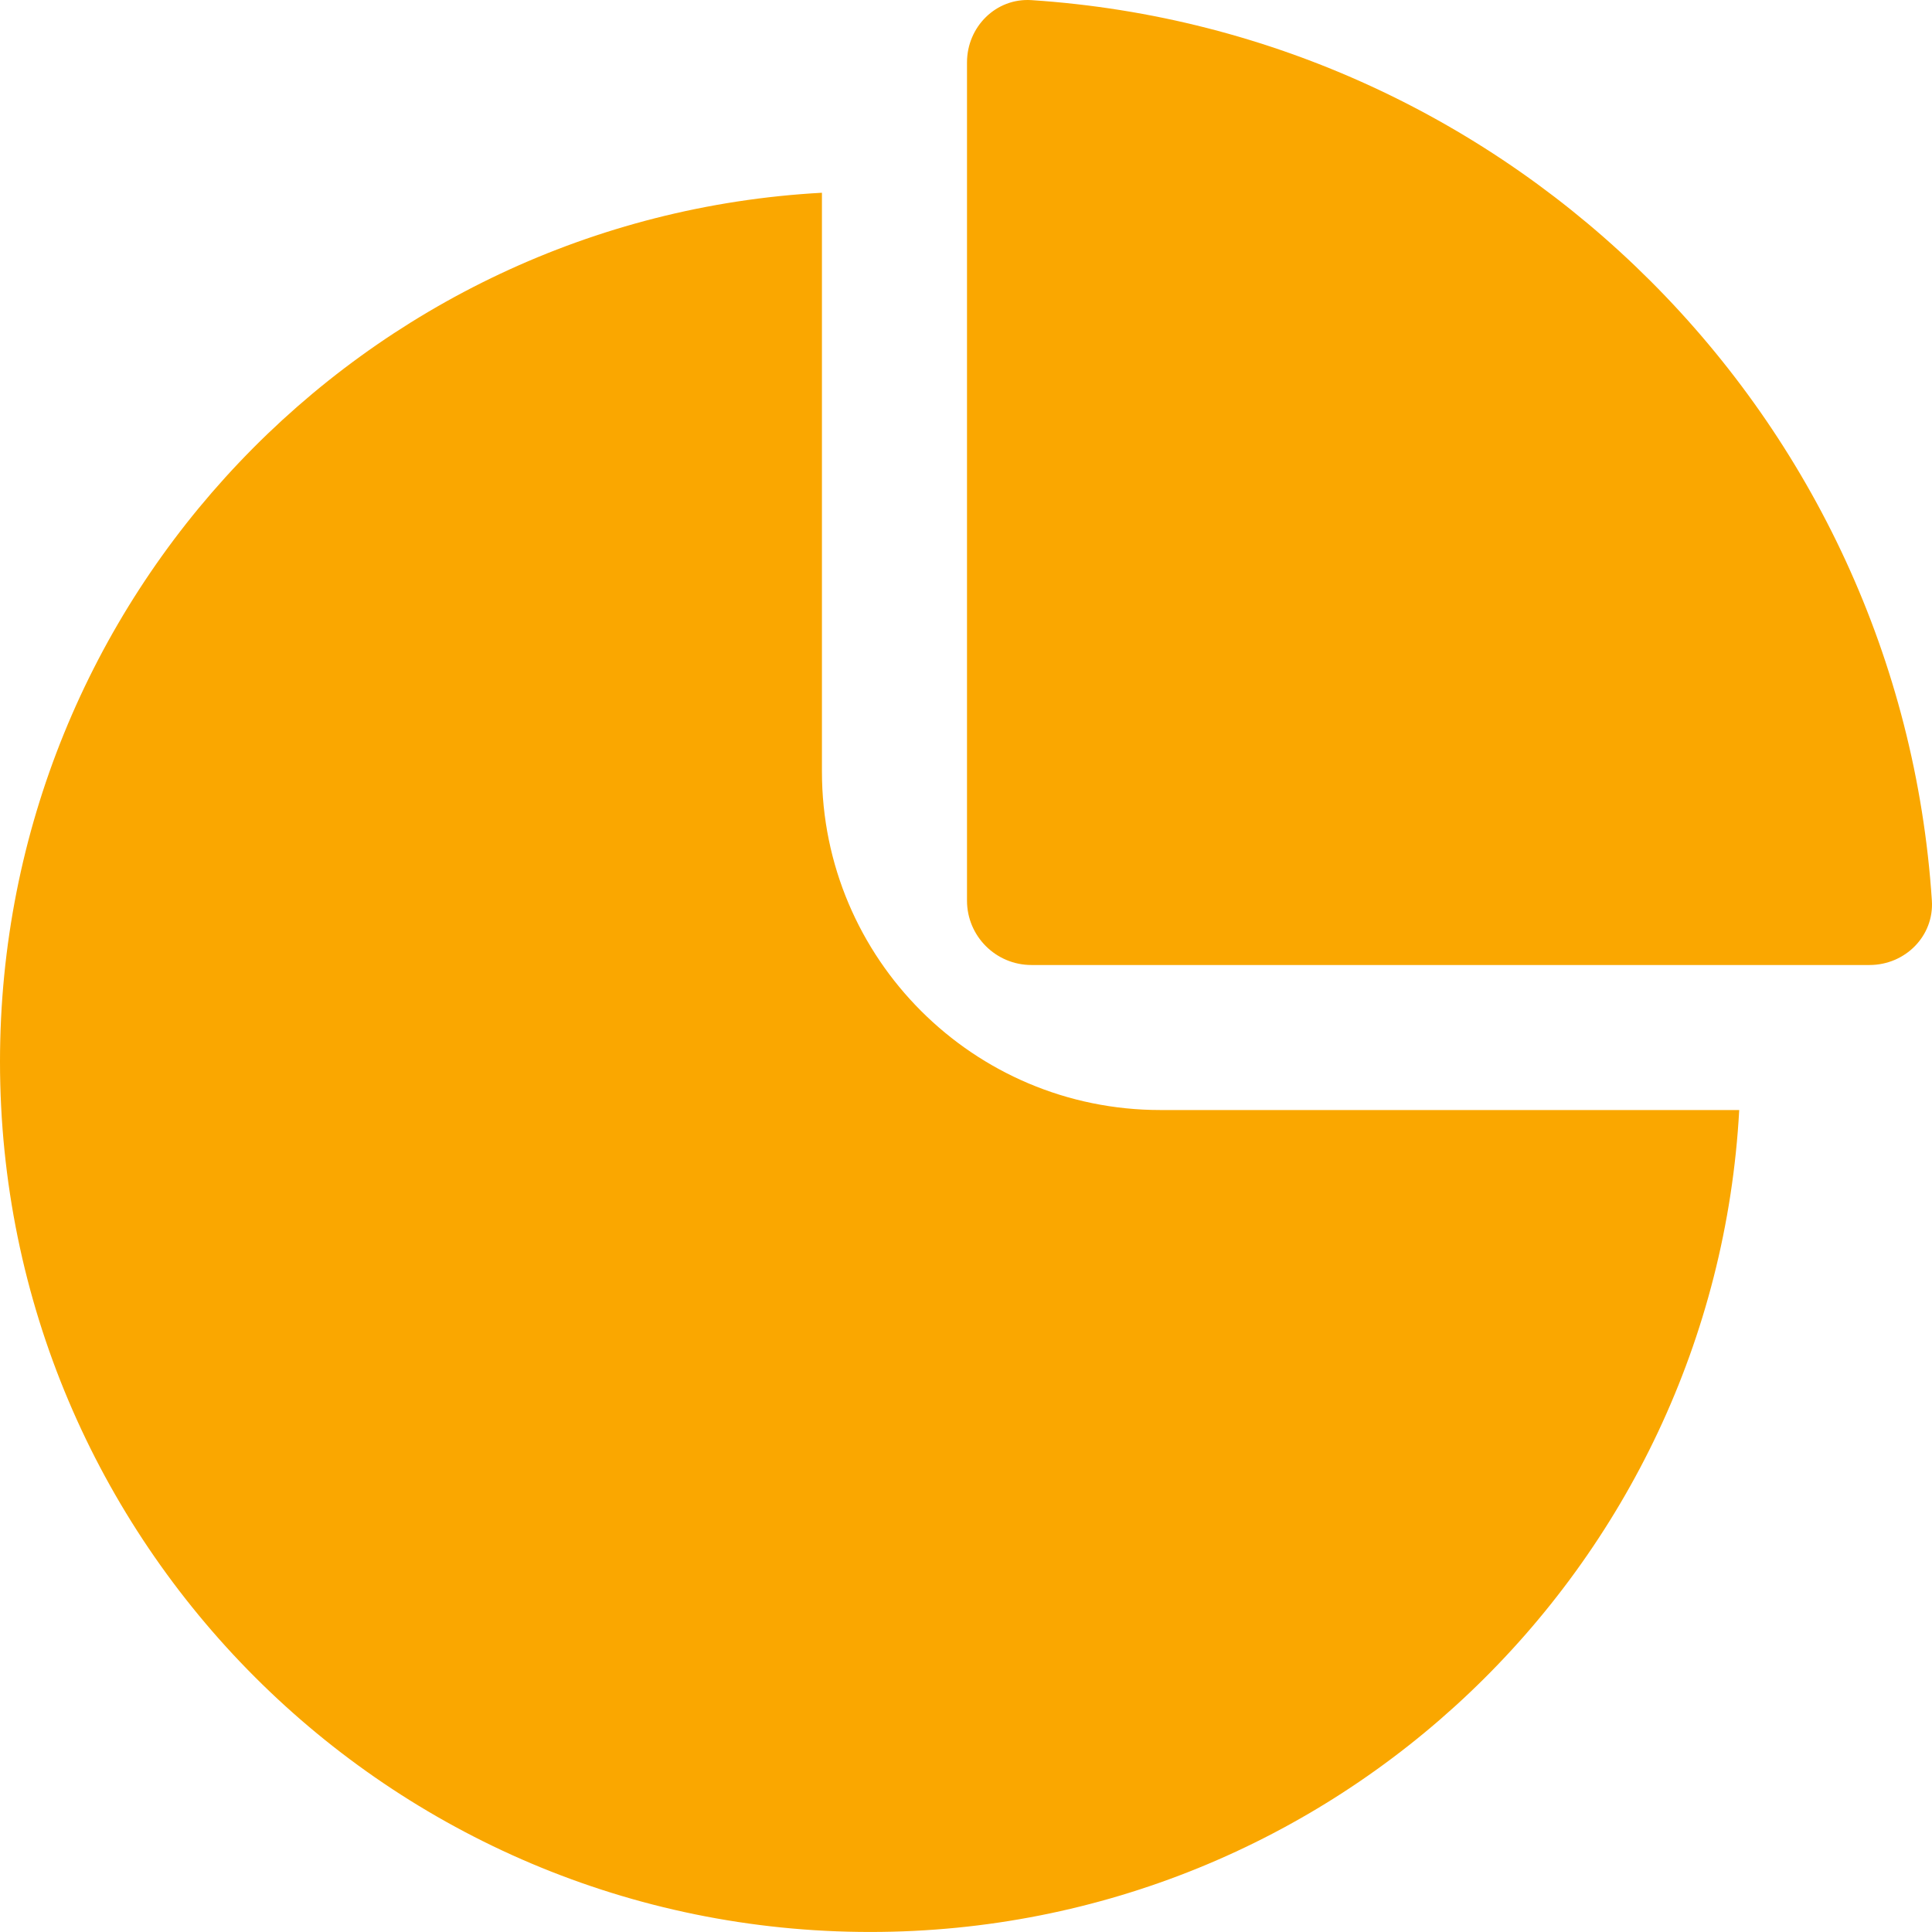
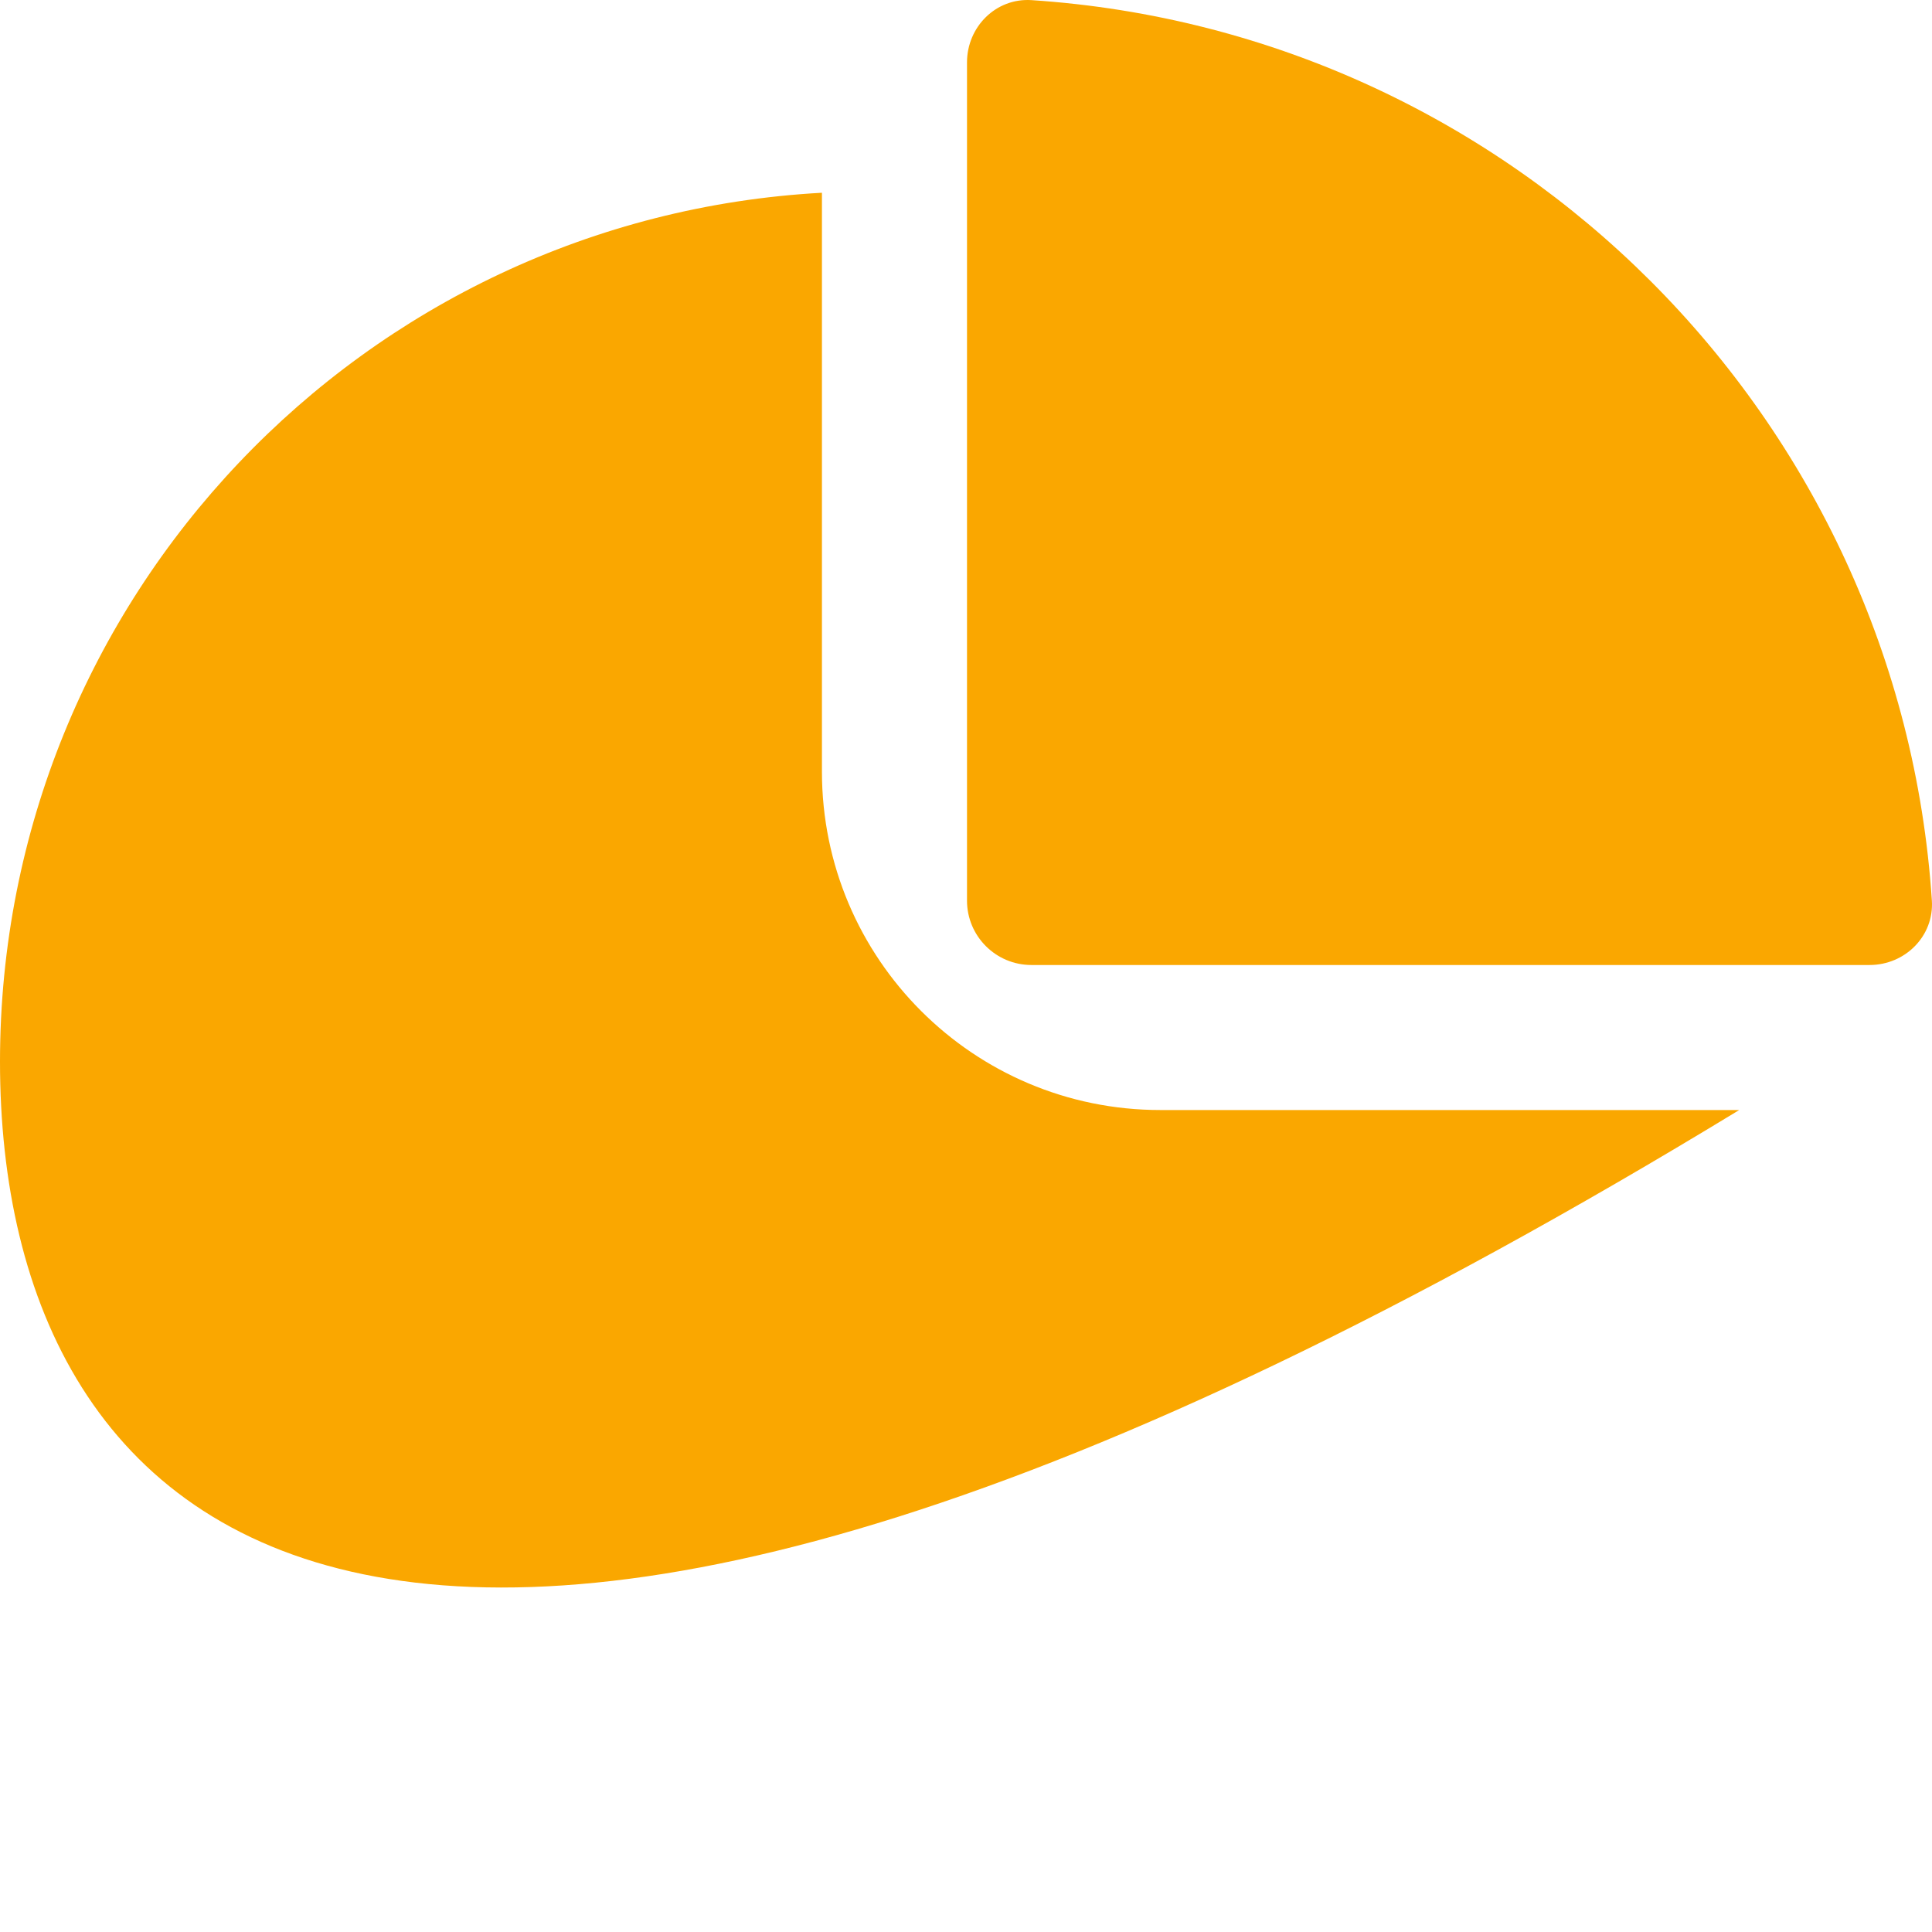
<svg xmlns="http://www.w3.org/2000/svg" width="60" height="60" viewBox="0 0 60 60" fill="none">
-   <path fill-rule="evenodd" clip-rule="evenodd" d="M32.032 0.004C47.023 0.99 59.01 12.977 59.996 27.968C60.068 29.07 59.166 29.969 58.061 29.969H32.031C30.927 29.969 30.031 29.073 30.031 27.969V1.939C30.031 0.834 30.93 -0.068 32.032 0.004ZM0 32.972C0 18.549 11.297 6.765 25.526 5.986V23.963C25.526 29.768 30.231 34.473 36.036 34.473H54.013C53.234 48.702 41.45 59.999 27.027 59.999C12.101 59.999 0 47.898 0 32.972Z" fill="#FAA700" />
+   <path fill-rule="evenodd" clip-rule="evenodd" d="M32.032 0.004C47.023 0.99 59.01 12.977 59.996 27.968C60.068 29.07 59.166 29.969 58.061 29.969H32.031C30.927 29.969 30.031 29.073 30.031 27.969V1.939C30.031 0.834 30.93 -0.068 32.032 0.004ZM0 32.972C0 18.549 11.297 6.765 25.526 5.986V23.963C25.526 29.768 30.231 34.473 36.036 34.473H54.013C12.101 59.999 0 47.898 0 32.972Z" fill="#FAA700" />
</svg>